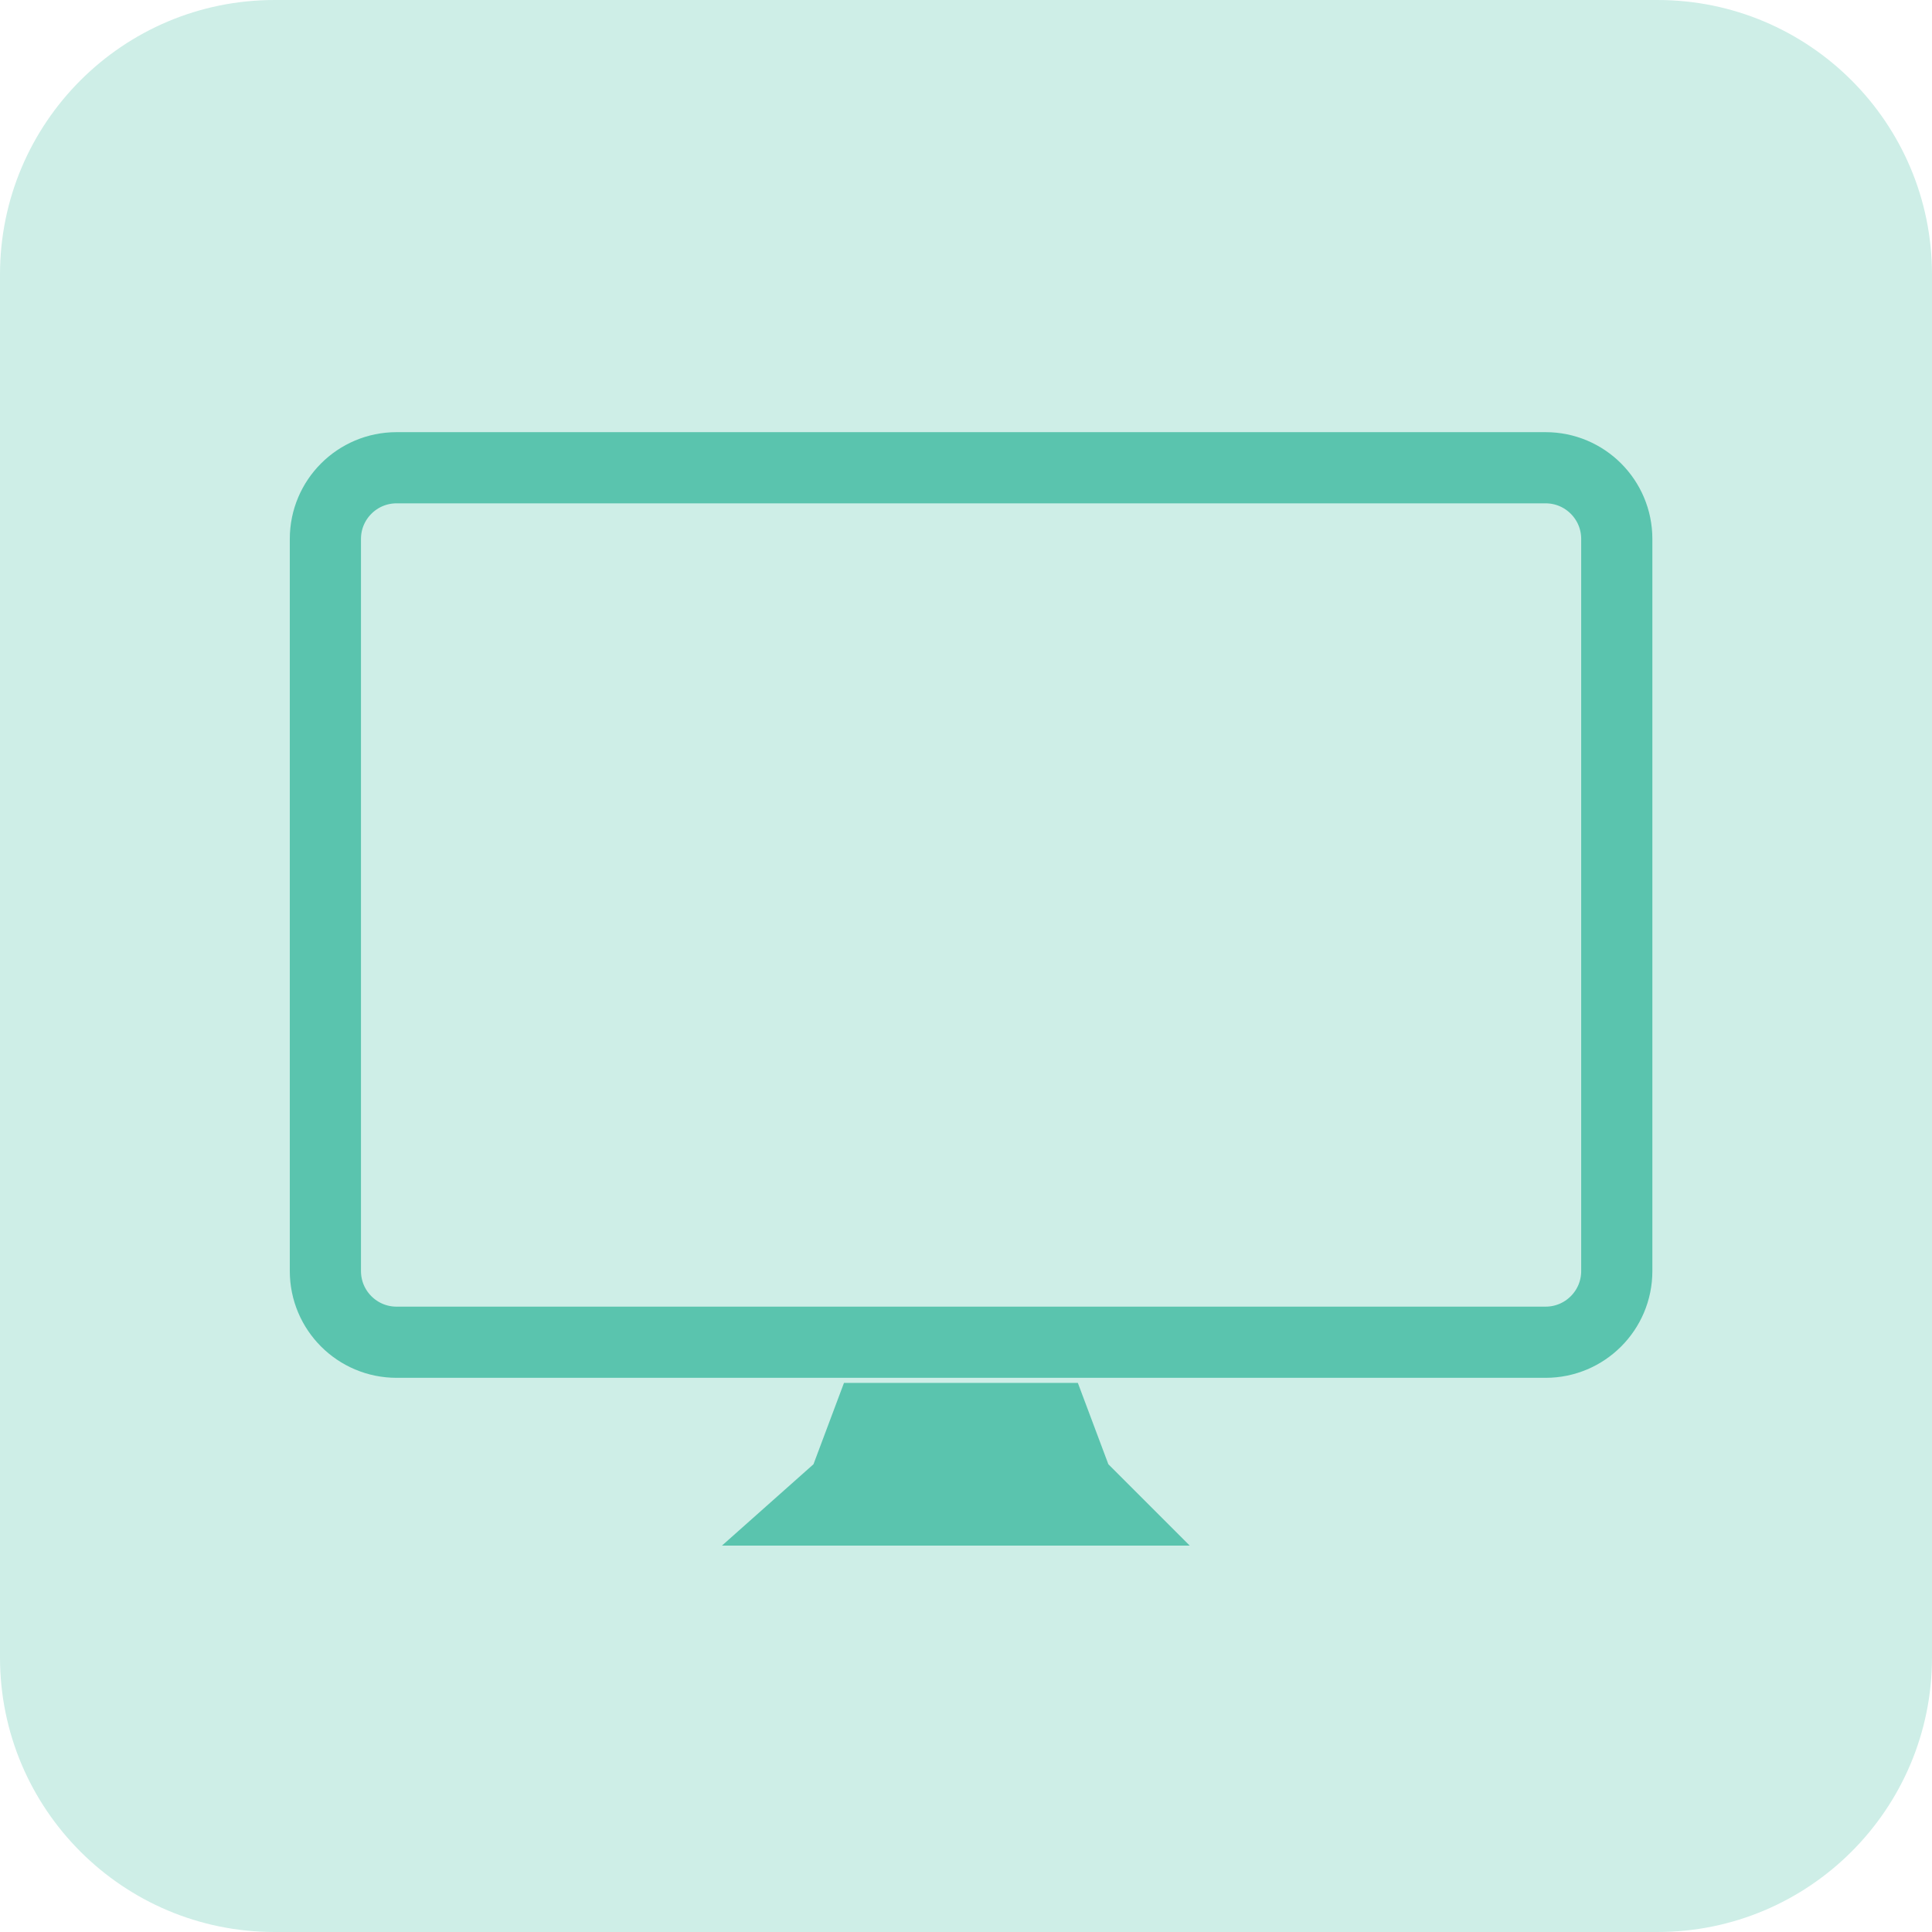
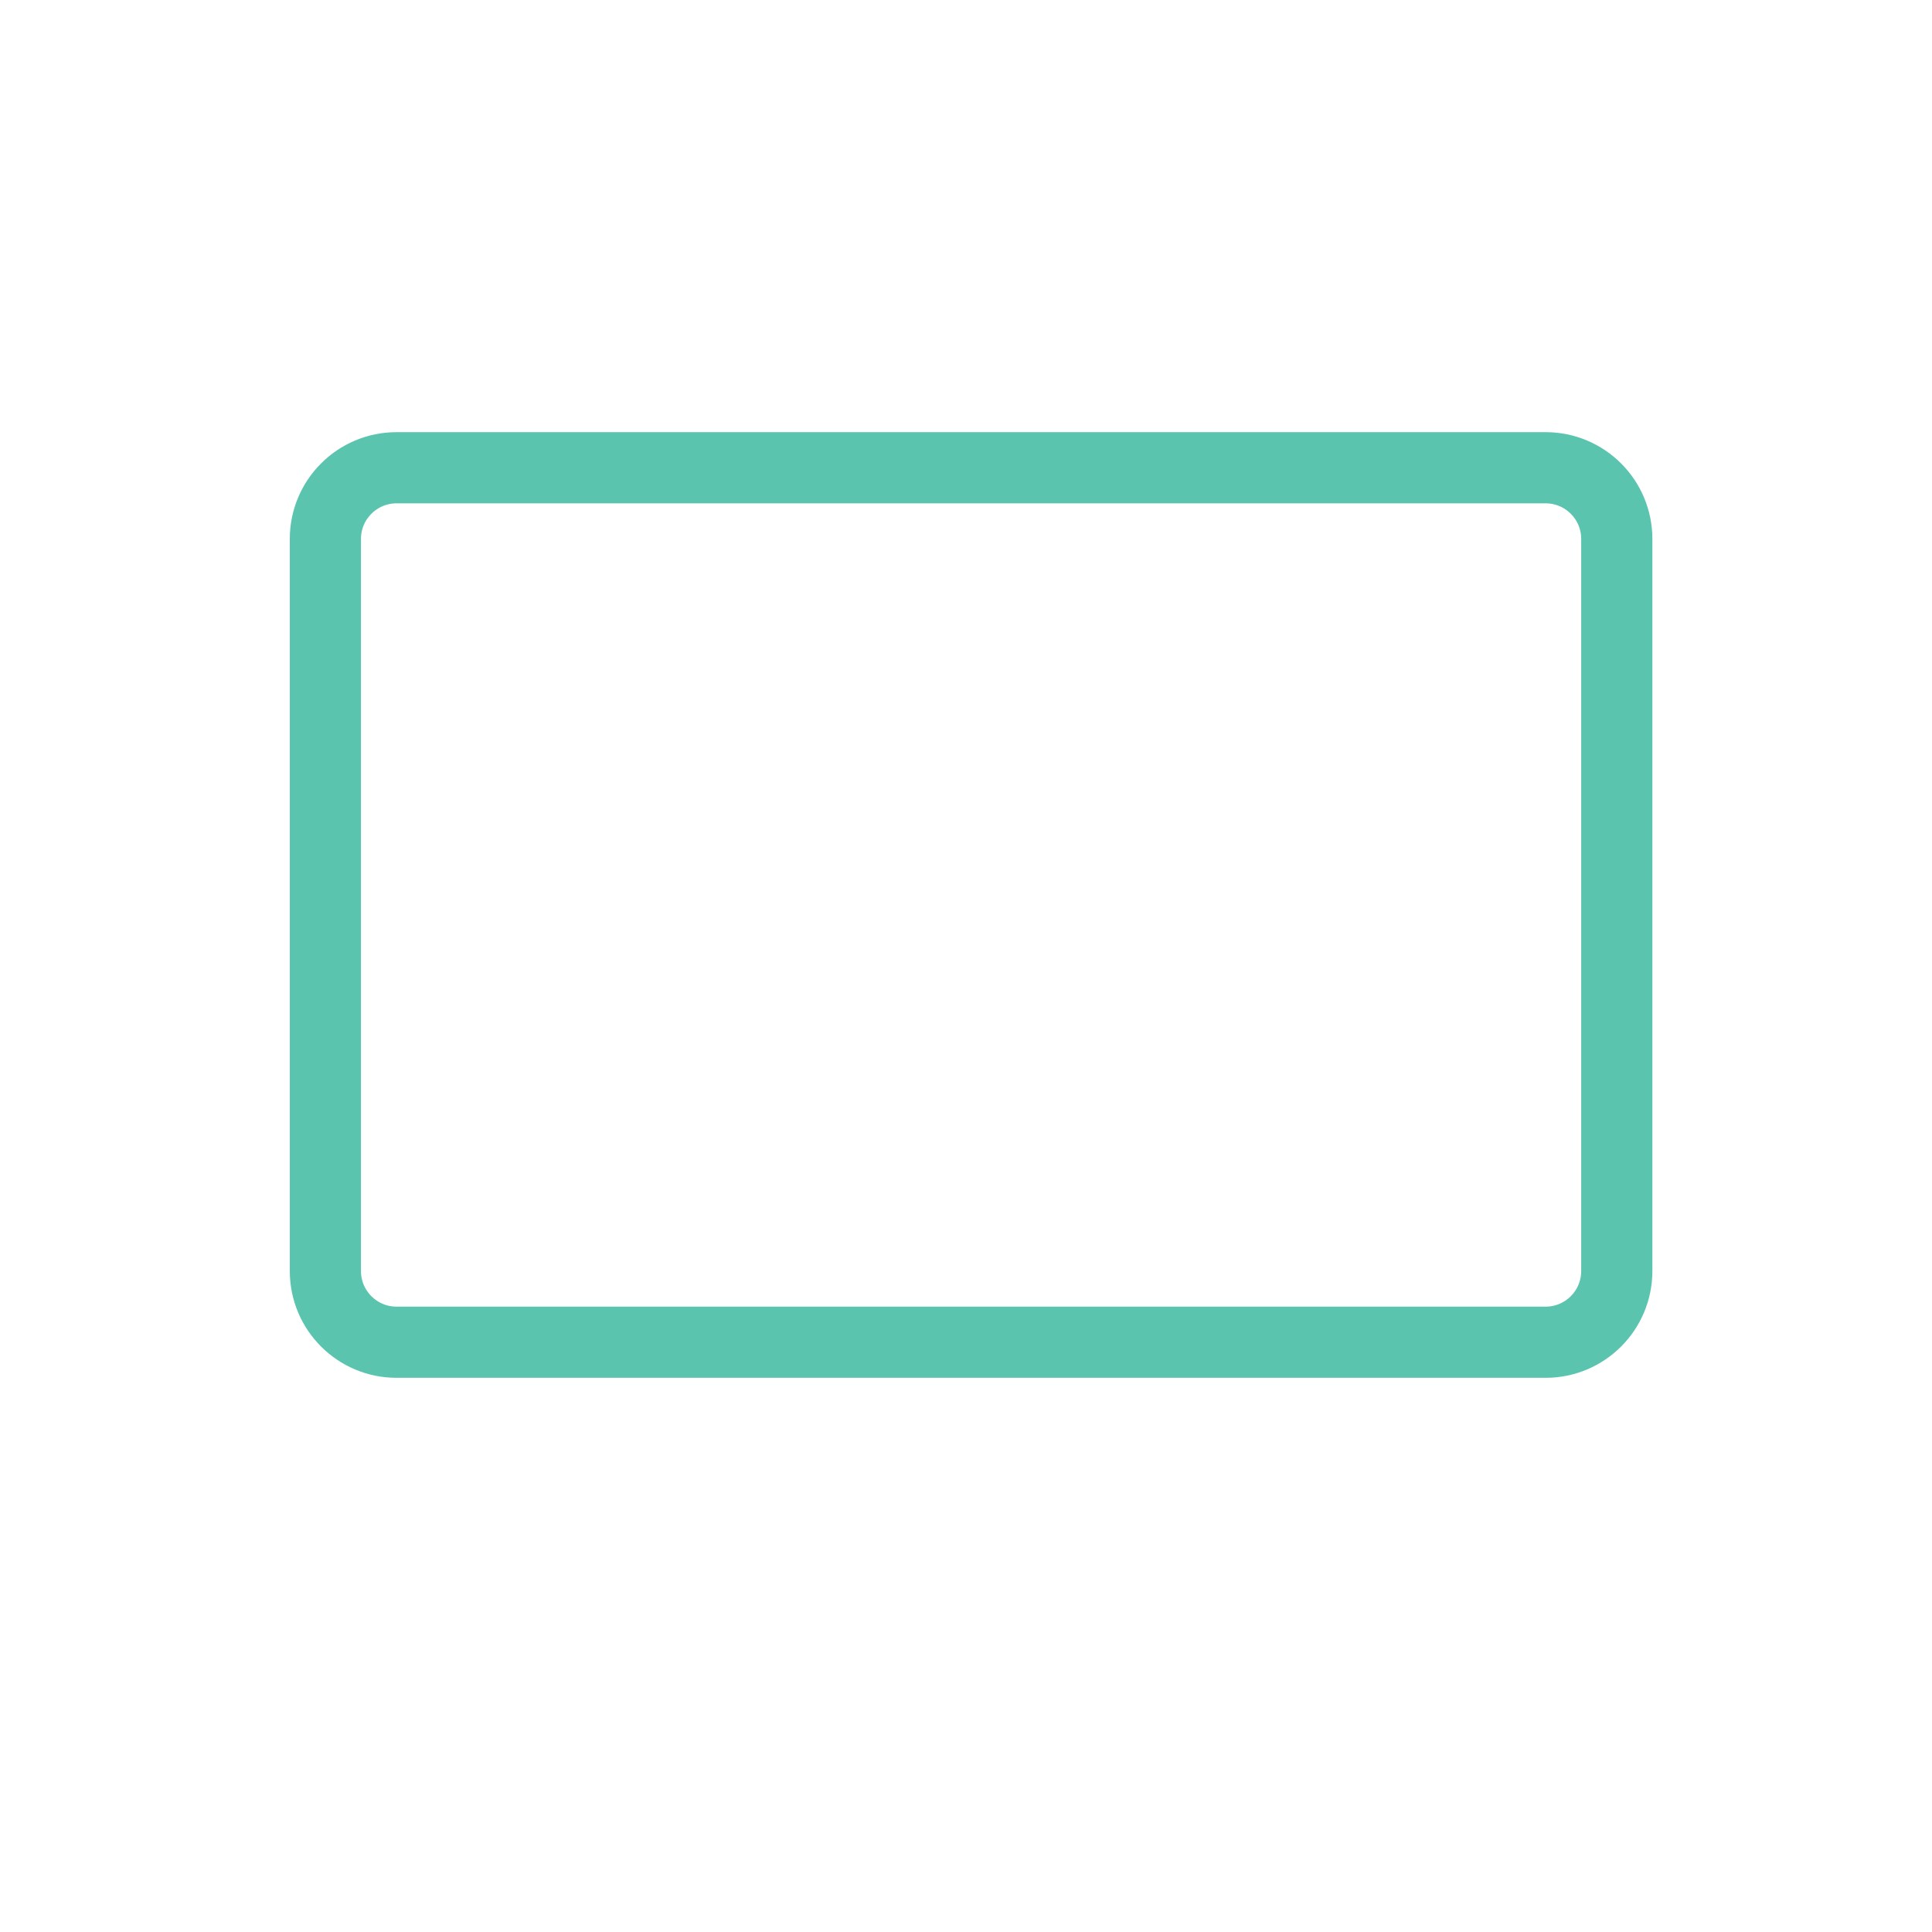
<svg xmlns="http://www.w3.org/2000/svg" width="190px" height="190px" viewBox="0 0 190 190">
  <g id="New-Group-copie-1">
-     <path id="Rectangle-arrondi-copie-3" d="M27 0 C12.088 0 0 12.088 0 27 L0 163 C0 177.912 12.088 190 27 190 L163 190 C177.912 190 190 177.912 190 163 L190 27 C190 12.088 177.912 0 163 0 Z" fill="#ceeee7" fill-opacity="1" stroke="none" />
    <g id="computer-copie-1">
      <path id="Tracé" d="M39 46 C35.134 46 32 49.134 32 53 L32 125 C32 128.866 35.134 132 39 132 L152 132 C155.866 132 159 128.866 159 125 L159 53 C159 49.134 155.866 46 152 46 Z" fill="none" stroke="#5ac4ae" stroke-width="7" stroke-opacity="1" stroke-linejoin="round" stroke-linecap="round" />
-       <path id="Tracé-1" d="M83 136 L80 144 71 152 117 152 109 144 106 136 Z" fill="#5ac4ae" fill-opacity="1" stroke="none" />
    </g>
  </g>
</svg>